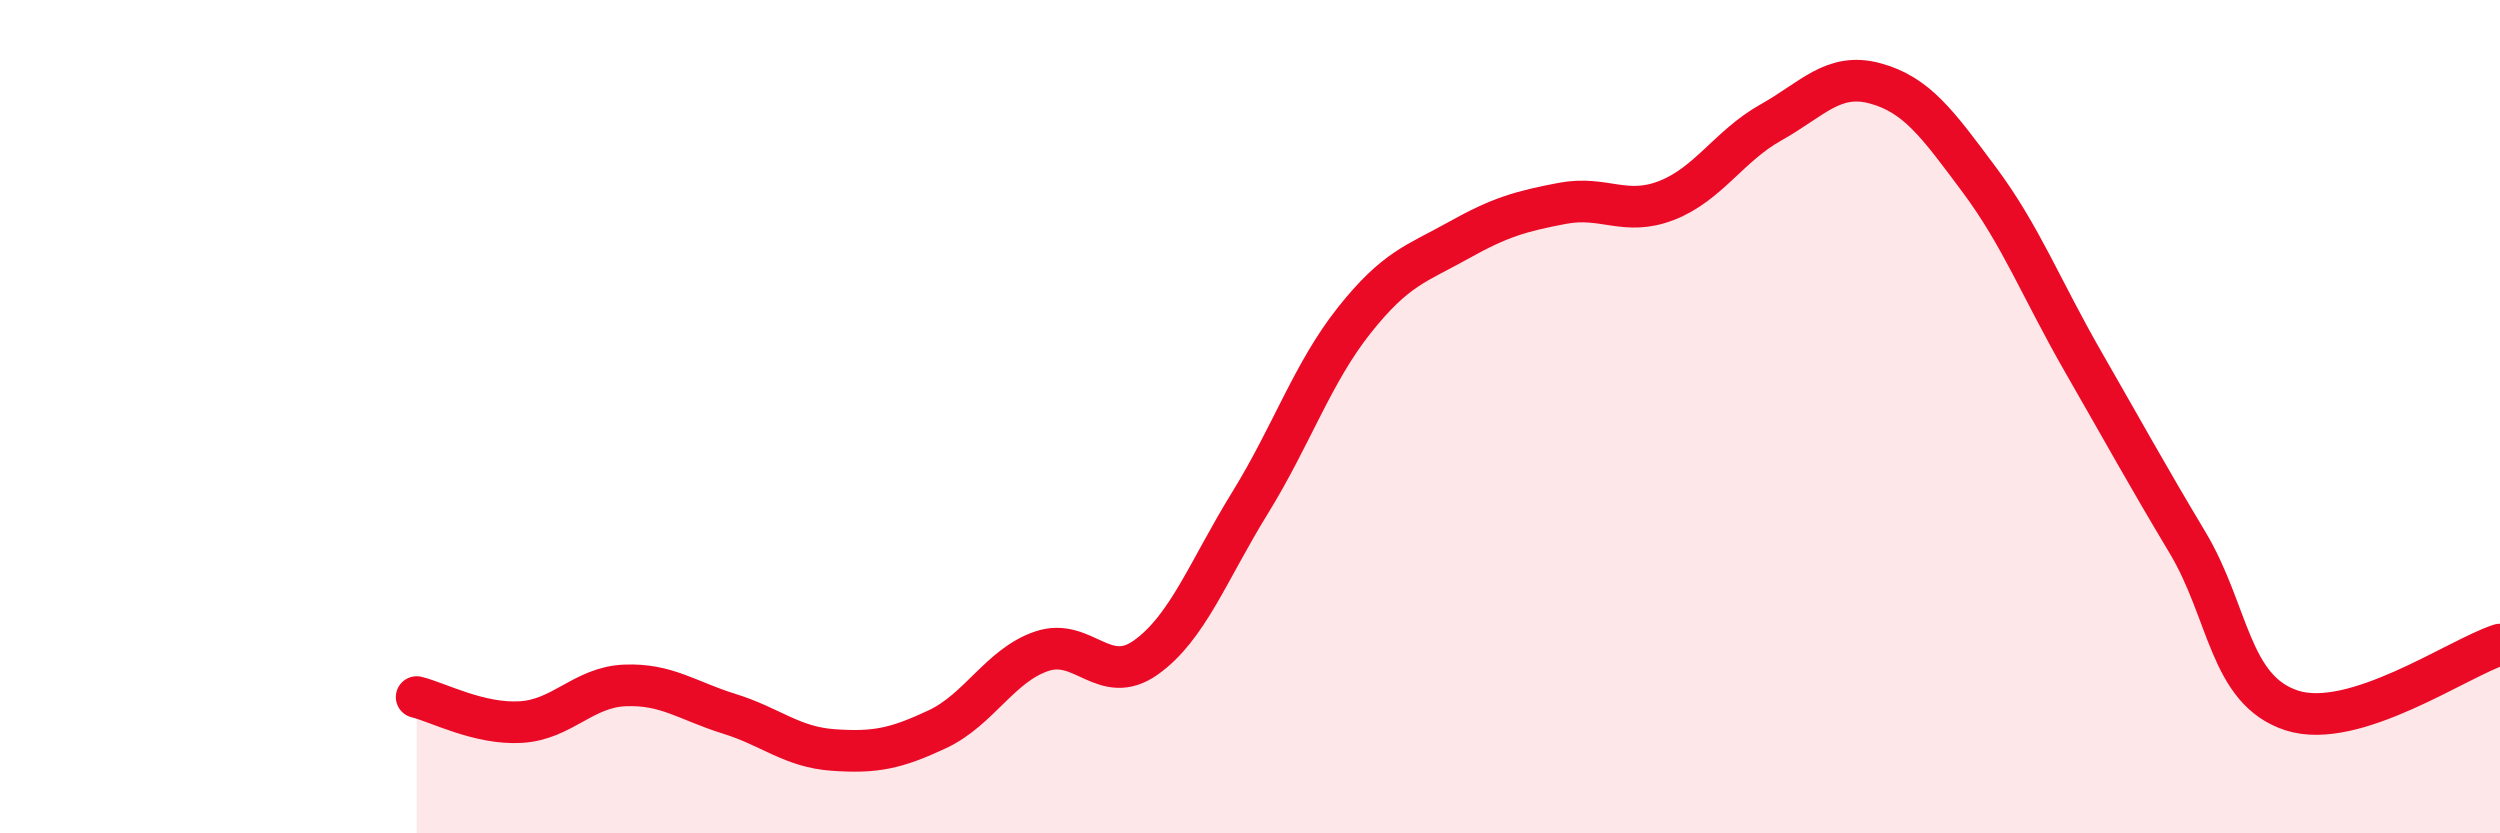
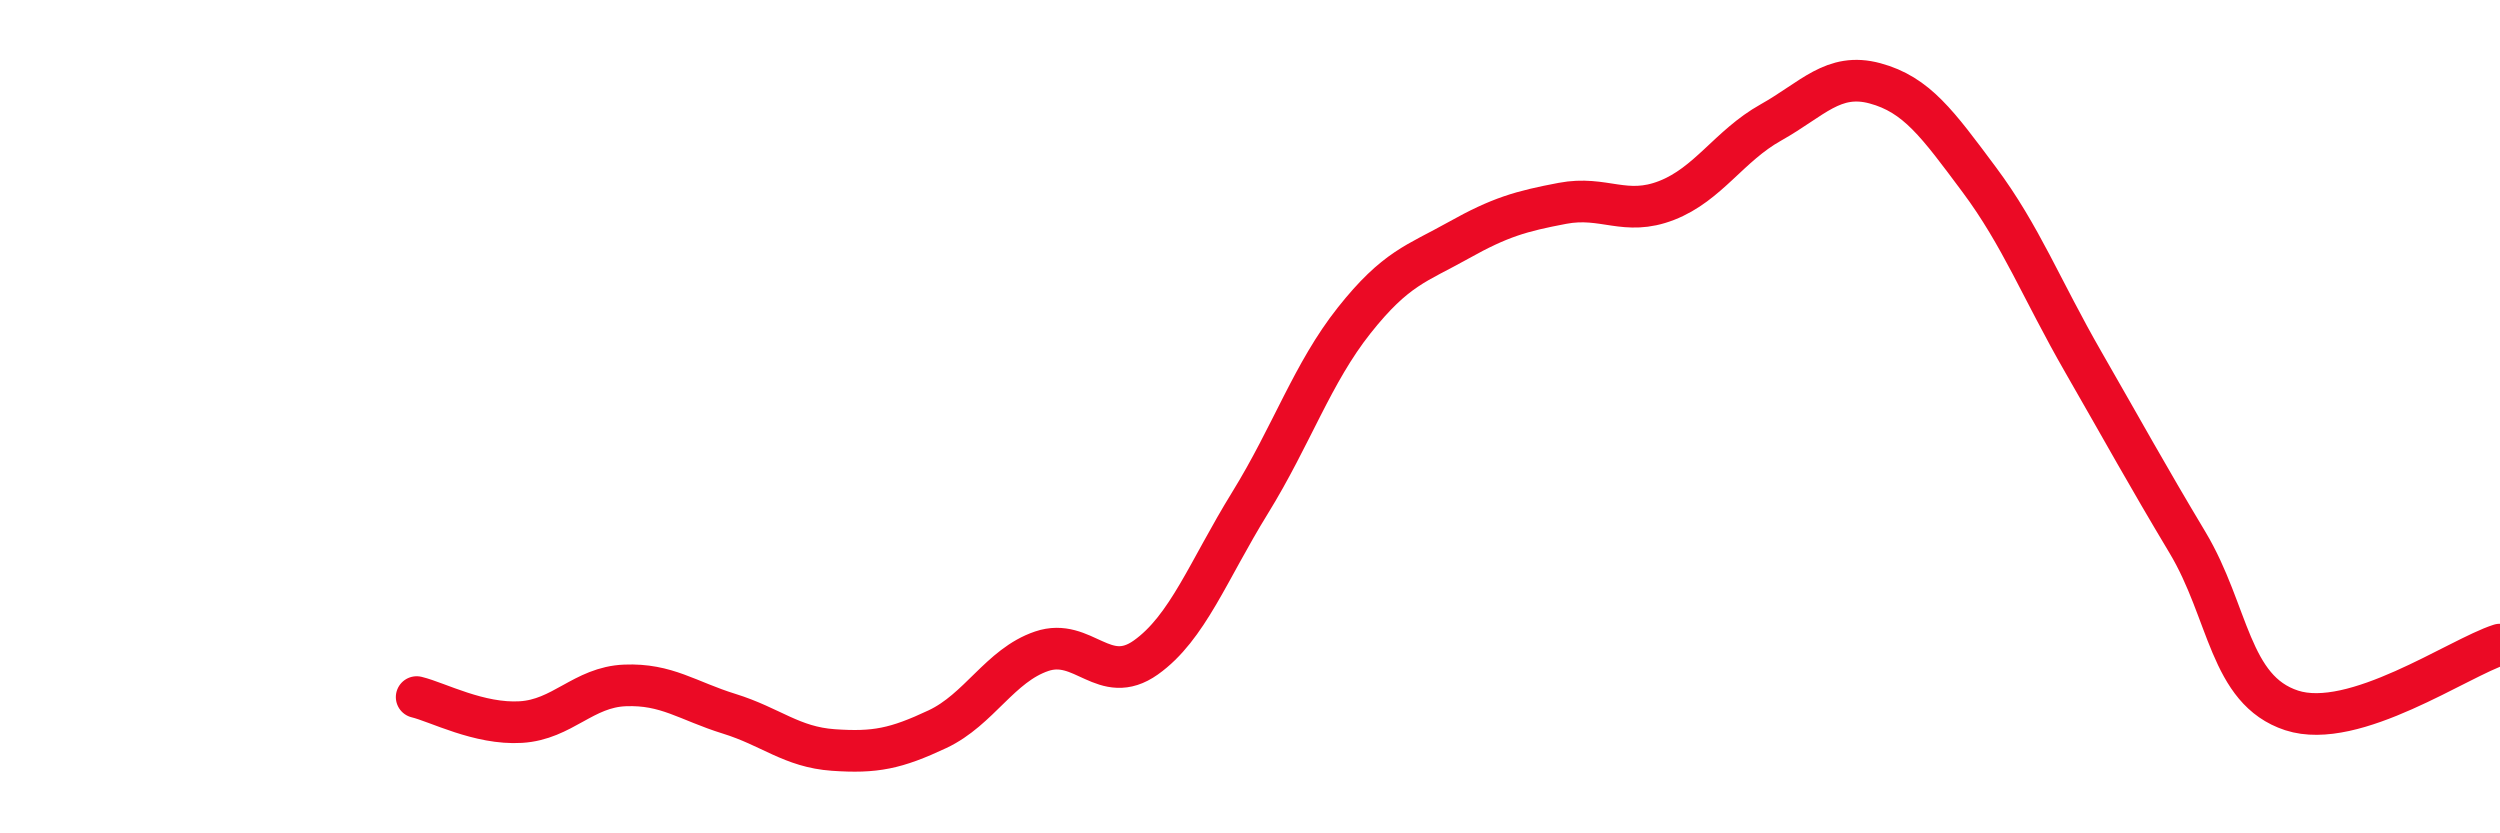
<svg xmlns="http://www.w3.org/2000/svg" width="60" height="20" viewBox="0 0 60 20">
-   <path d="M 10,16.73 C 10.5,16.85 11.5,17.39 12.5,17.33 C 13.5,17.27 14,16.49 15,16.45 C 16,16.41 16.5,16.82 17.5,17.13 C 18.5,17.44 19,17.93 20,18 C 21,18.07 21.5,17.97 22.5,17.5 C 23.5,17.03 24,15.97 25,15.63 C 26,15.29 26.5,16.49 27.5,15.78 C 28.5,15.07 29,13.69 30,12.07 C 31,10.45 31.5,8.95 32.5,7.69 C 33.5,6.43 34,6.33 35,5.77 C 36,5.21 36.5,5.07 37.5,4.88 C 38.5,4.69 39,5.2 40,4.81 C 41,4.42 41.5,3.5 42.5,2.94 C 43.5,2.38 44,1.73 45,2 C 46,2.27 46.5,2.97 47.5,4.31 C 48.5,5.65 49,6.95 50,8.69 C 51,10.43 51.5,11.35 52.5,13.02 C 53.5,14.69 53.5,16.56 55,17.05 C 56.5,17.54 59,15.79 60,15.47L60 20L10 20Z" fill="#EB0A25" opacity="0.1" stroke-linecap="round" stroke-linejoin="round" />
  <path d="M 10,16.73 C 10.5,16.85 11.5,17.39 12.5,17.33 C 13.5,17.27 14,16.49 15,16.45 C 16,16.41 16.5,16.82 17.5,17.13 C 18.5,17.44 19,17.93 20,18 C 21,18.07 21.5,17.97 22.5,17.5 C 23.5,17.03 24,15.97 25,15.63 C 26,15.29 26.5,16.49 27.5,15.78 C 28.5,15.07 29,13.69 30,12.07 C 31,10.45 31.5,8.95 32.5,7.69 C 33.5,6.43 34,6.33 35,5.77 C 36,5.21 36.5,5.07 37.5,4.88 C 38.5,4.69 39,5.2 40,4.81 C 41,4.42 41.5,3.5 42.5,2.94 C 43.5,2.38 44,1.73 45,2 C 46,2.27 46.5,2.97 47.5,4.31 C 48.5,5.65 49,6.95 50,8.69 C 51,10.43 51.5,11.35 52.5,13.02 C 53.5,14.69 53.5,16.56 55,17.05 C 56.5,17.54 59,15.79 60,15.47" stroke="#EB0A25" stroke-width="1" fill="none" stroke-linecap="round" stroke-linejoin="round" />
</svg>